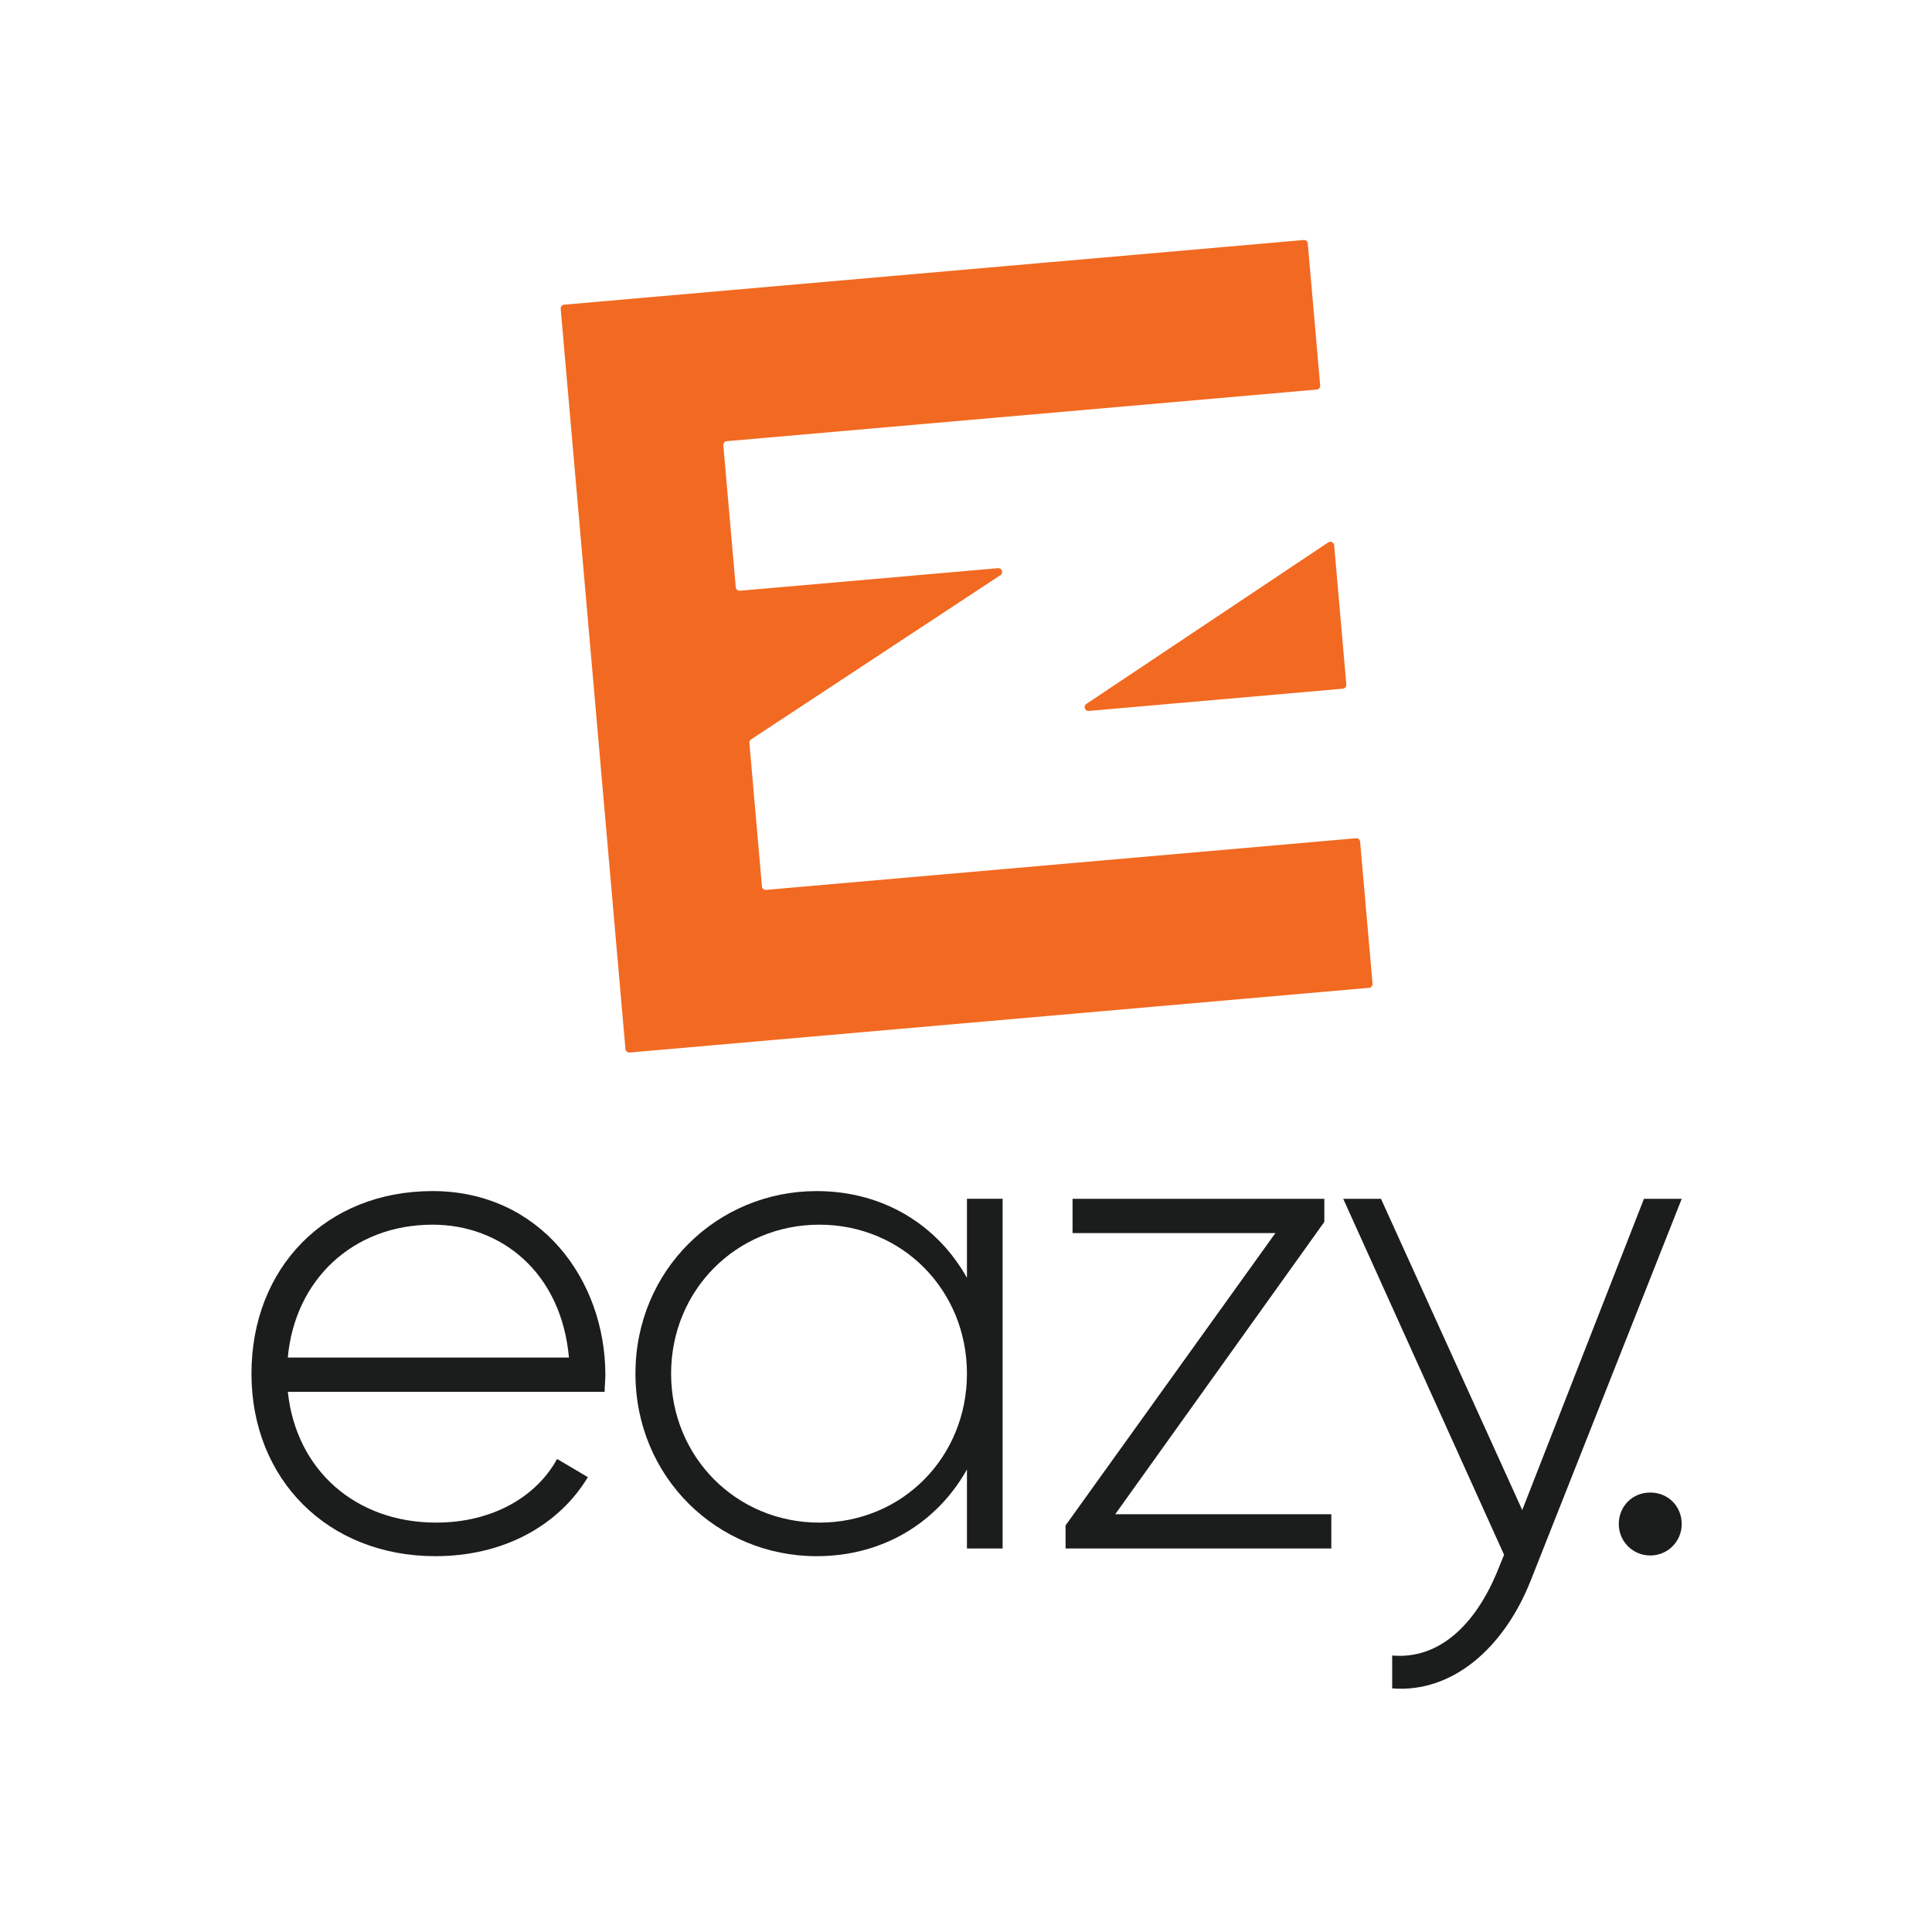
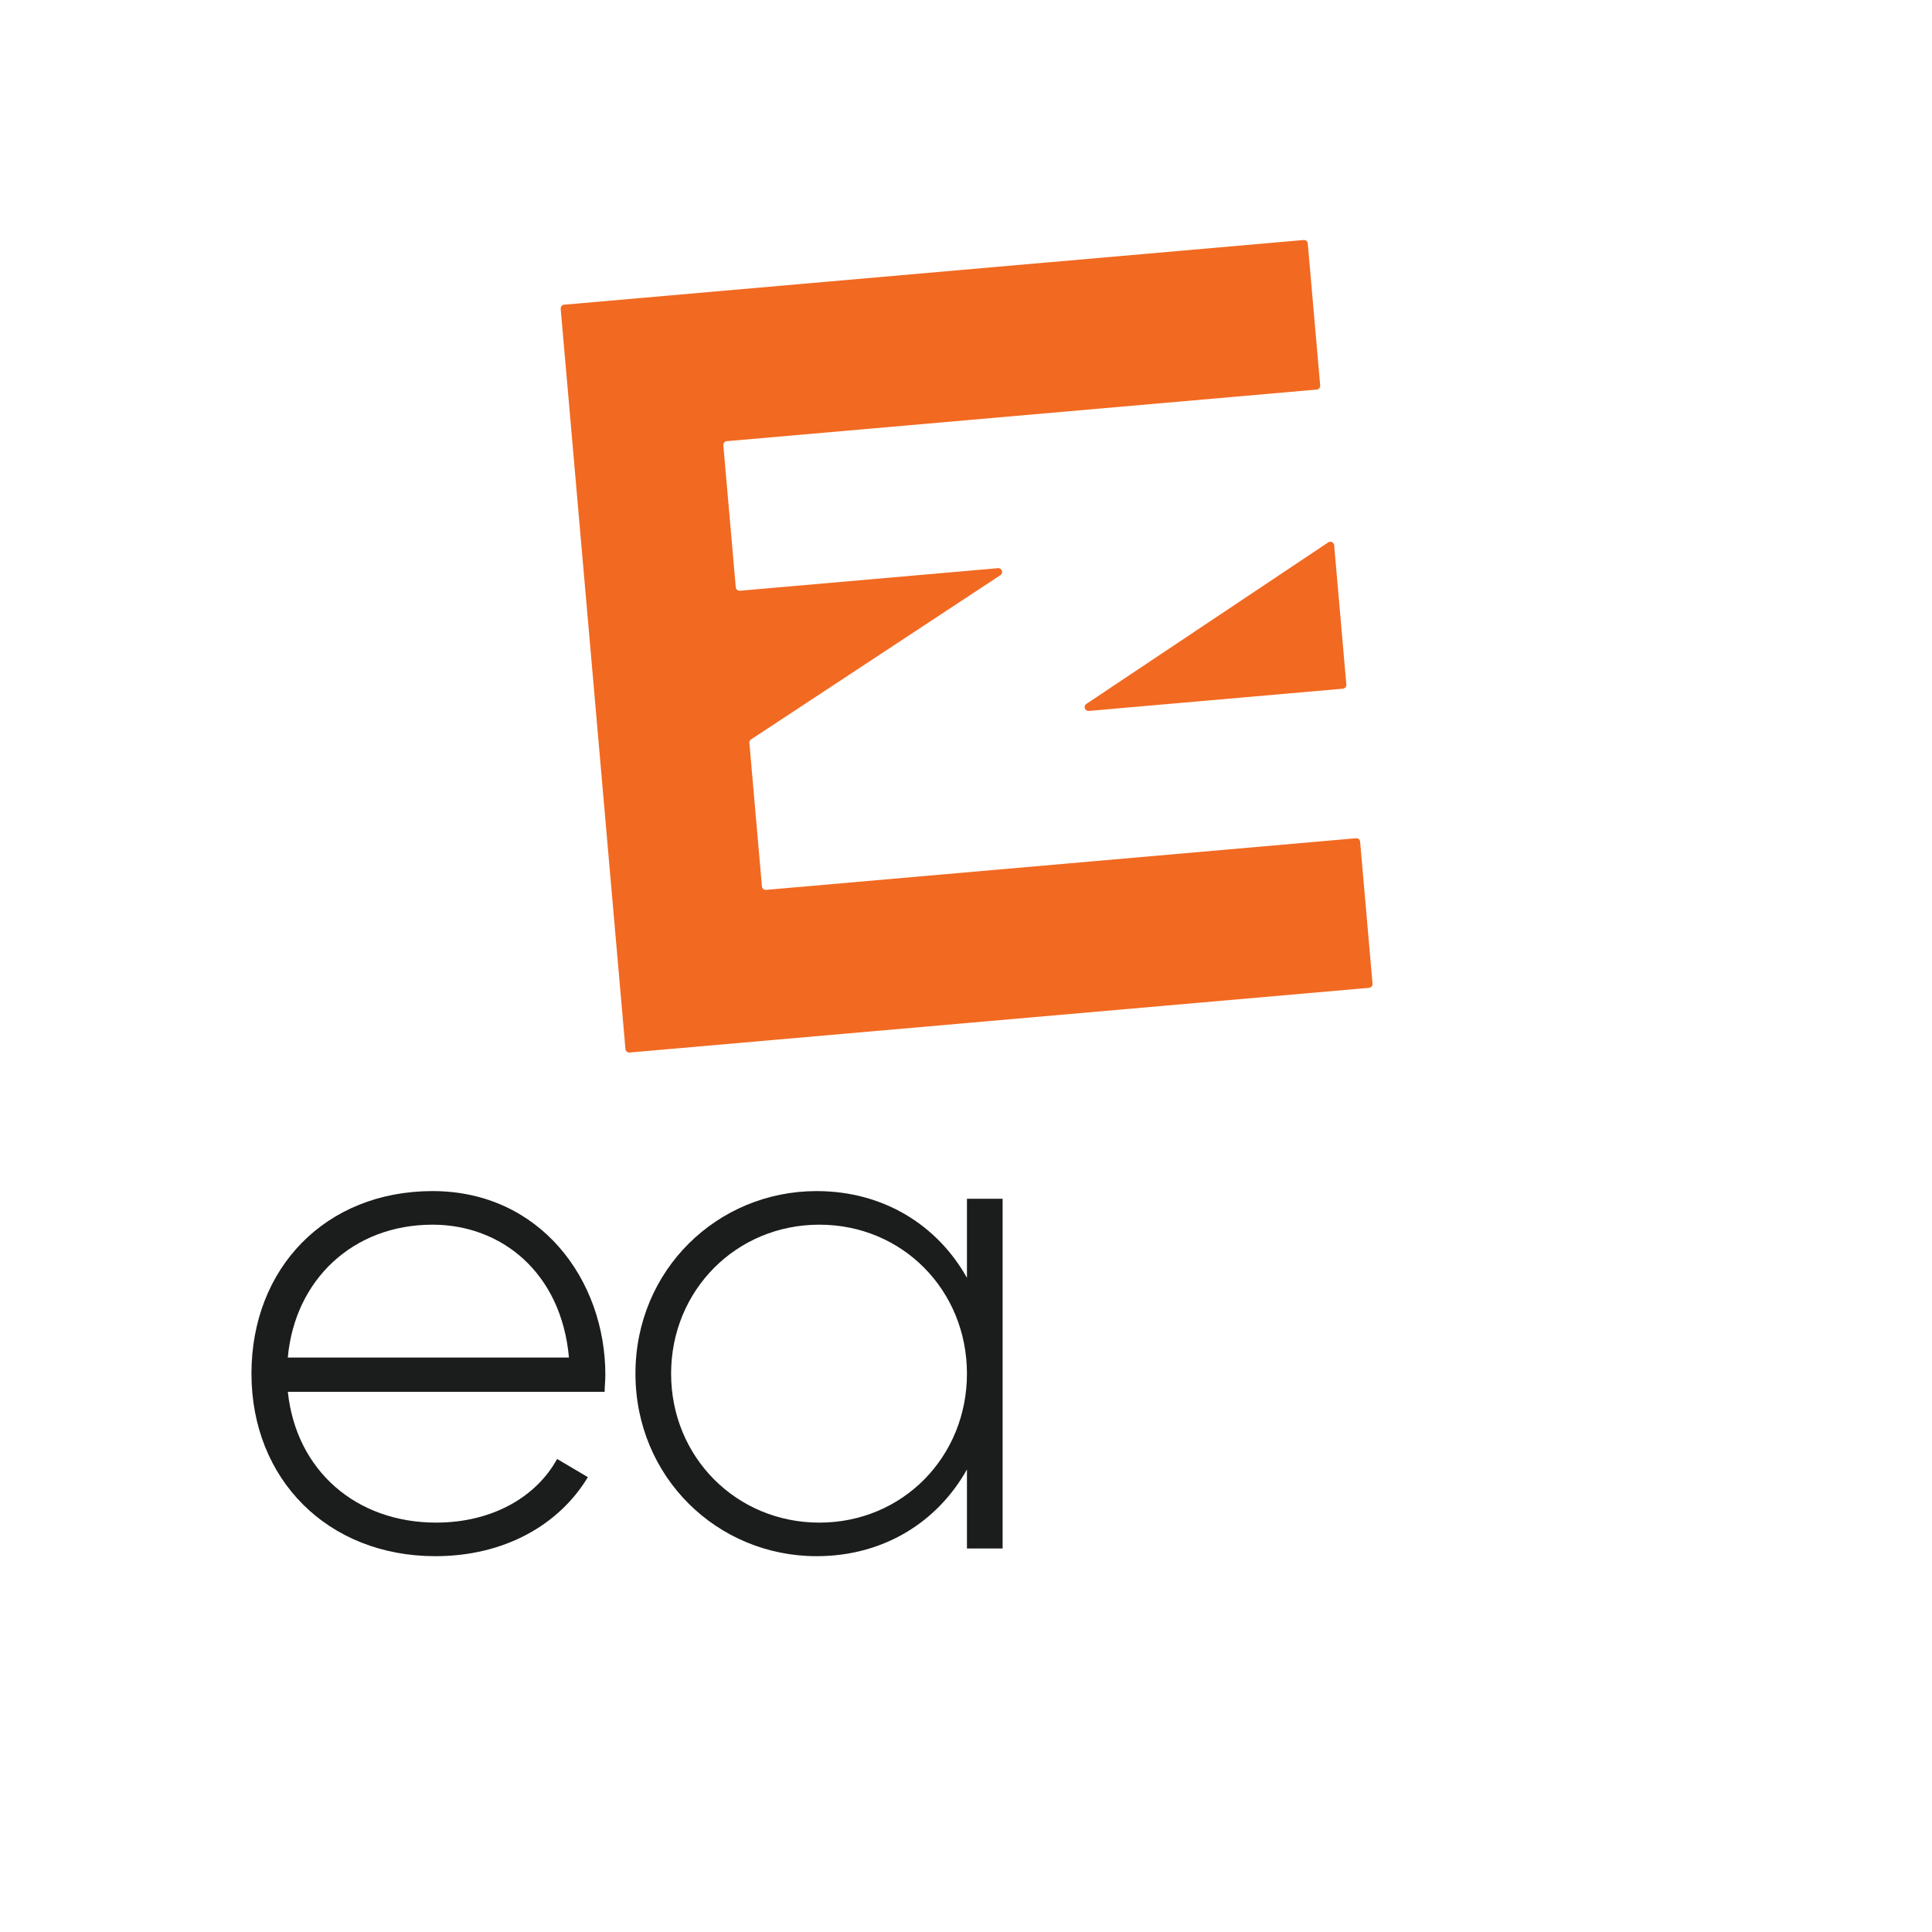
<svg xmlns="http://www.w3.org/2000/svg" version="1.1" viewBox="0 0 1190.55 1190.55">
  <defs>
    <style>
      .cls-1 {
        fill: none;
      }

      .cls-2 {
        fill: #1b1c1c;
      }

      .cls-3 {
        fill: #f26921;
      }
    </style>
  </defs>
  <g>
    <g id="Layer_1">
      <path class="cls-2" d="M177.36,836.57h173.25c-4.74-52.58-41.8-81.89-84.04-81.89-49.13,0-84.91,34.05-89.22,81.89M373.03,847.34c0,3.45-.43,6.89-.43,10.34h-195.23c5.17,48.7,42.24,80.59,91.37,80.59,35.34,0,62.06-16.38,74.56-39.22l18.96,11.21c-17.67,29.31-51.29,48.7-93.95,48.7-66.38,0-113.35-47.41-113.35-112.49s45.68-112.49,111.63-112.49,106.45,54.3,106.45,113.35" />
      <path class="cls-2" d="M595.86,846.48c0-51.29-39.65-91.8-90.94-91.8s-91.37,40.51-91.37,91.8,40.09,91.8,91.37,91.8,90.94-40.51,90.94-91.8M617.84,738.73v215.49h-21.98v-48.7c-18.1,32.32-51.29,53.44-92.66,53.44-61.2,0-111.62-48.7-111.62-112.49s50.43-112.49,111.62-112.49c41.37,0,74.56,21.12,92.66,53.44v-48.7h21.98Z" />
      <rect class="cls-1" x="154.95" y="147.88" width="881.38" height="892.77" />
-       <polygon class="cls-2" points="820.4 933.11 820.4 954.23 656.63 954.23 656.63 940 785.93 759.85 660.94 759.85 660.94 738.73 816.09 738.73 816.09 752.96 687.23 933.11 820.4 933.11" />
-       <path class="cls-2" d="M1036.33,738.73l-93.09,235.32c-16.38,41.37-48.27,69.39-85.34,66.37v-20.26c28.88,2.59,50.86-18.96,64.21-50.42l4.74-11.64-99.12-219.37h23.27l87.05,191.79,75-191.79h23.27Z" />
-       <path class="cls-2" d="M997.54,939.14c0-10.77,8.19-19.39,19.39-19.39s19.39,8.62,19.39,19.39-8.62,19.39-19.39,19.39-19.39-8.62-19.39-19.39" />
      <path class="cls-3" d="M829.65,421.84l-7.51-85.86c-.16-1.78-2.16-2.75-3.65-1.75l-149.07,99.56c-2.03,1.35-.91,4.52,1.52,4.3l156.58-13.7c1.3-.11,2.25-1.26,2.14-2.55" />
      <path class="cls-3" d="M646.74,161.59l-209.27,18.31-89.82,7.86c-1.29.11-2.25,1.26-2.14,2.55l5.88,67.13,1.98,22.68,8.06,92.17,2.62,29.91,5.45,62.26,8.06,92.17,7.86,89.82c.11,1.29,1.26,2.25,2.55,2.14l89.82-7.86,356.43-31.18,9.43-.83c1.3-.11,2.25-1.26,2.14-2.55l-7.65-87.48c-.11-1.29-1.26-2.25-2.55-2.14l-9.43.83-354.08,30.98c-1.29.11-2.44-.85-2.55-2.14l-7.74-88.42c-.08-.86.33-1.7,1.05-2.17l153.64-101.2c2.04-1.34.93-4.53-1.5-4.31l-159.03,13.91c-1.3.11-2.44-.85-2.55-2.14l-7.66-87.48c-.11-1.3.85-2.44,2.14-2.55l206.93-18.1,156.58-13.7c1.29-.11,2.25-1.25,2.14-2.55l-7.65-87.47c-.11-1.3-1.25-2.25-2.55-2.14l-156.57,13.7Z" />
-       <rect class="cls-1" x="154.95" y="147.88" width="881.38" height="892.77" />
    </g>
  </g>
</svg>